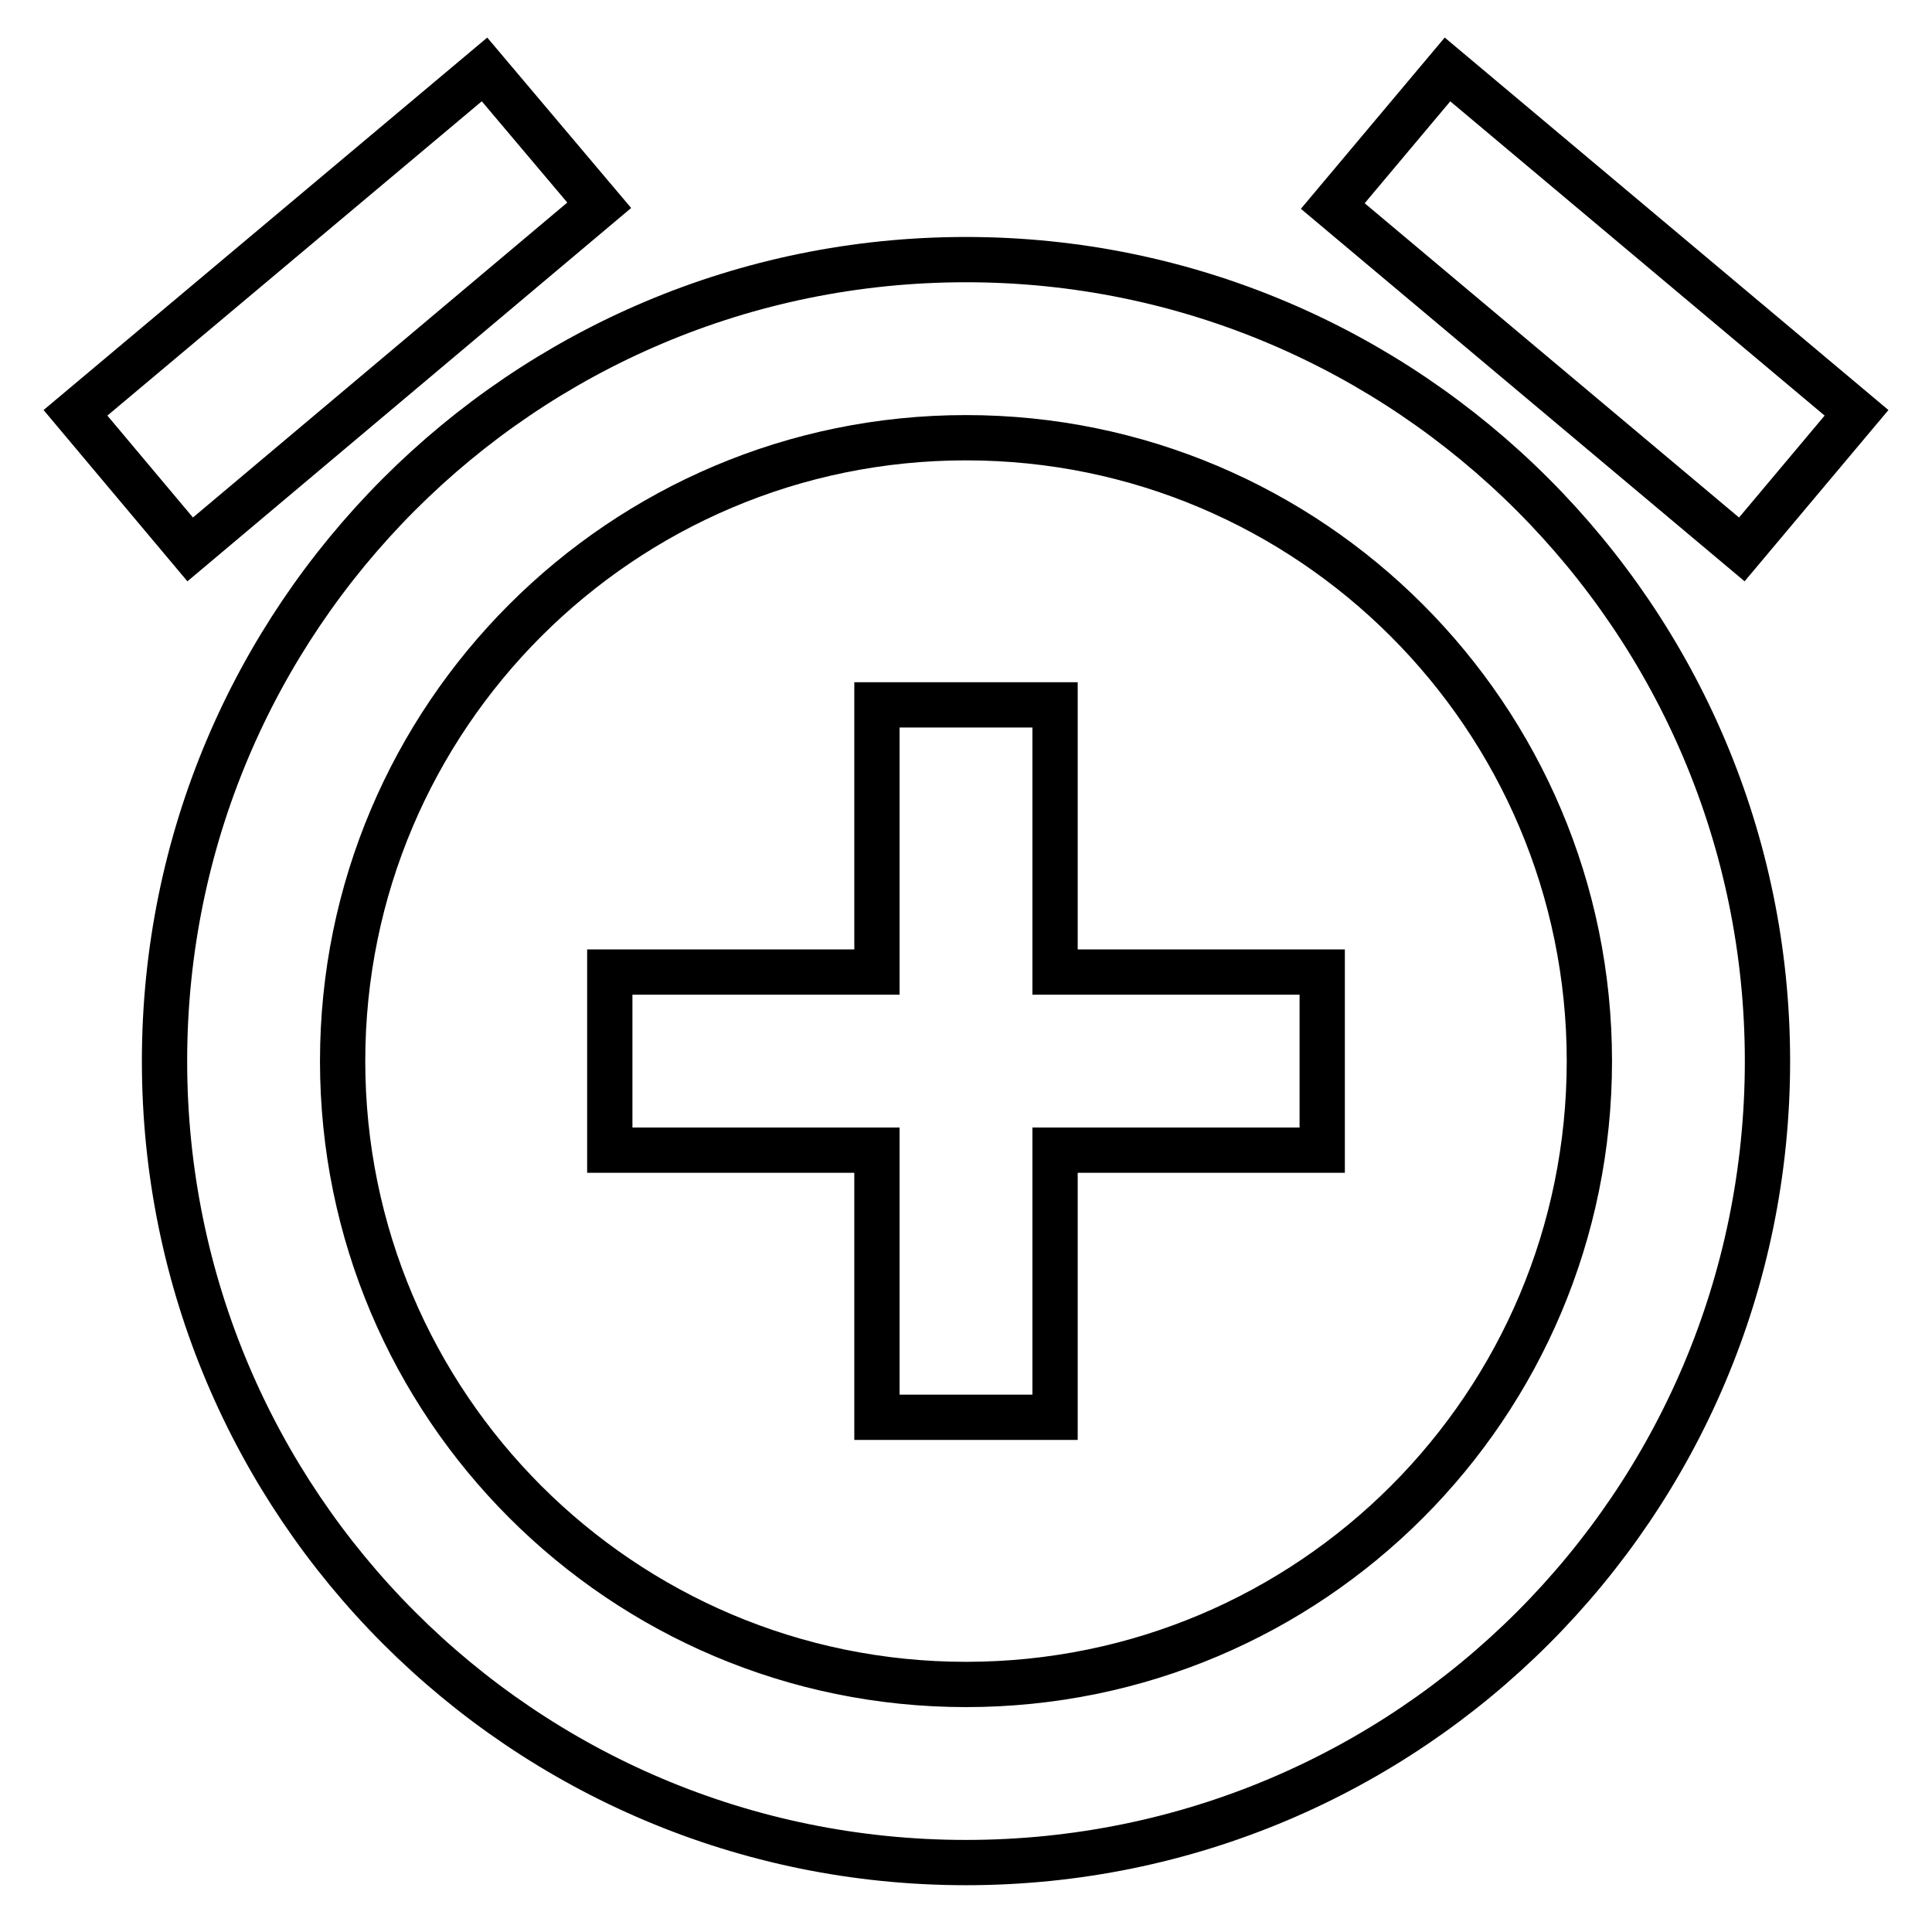
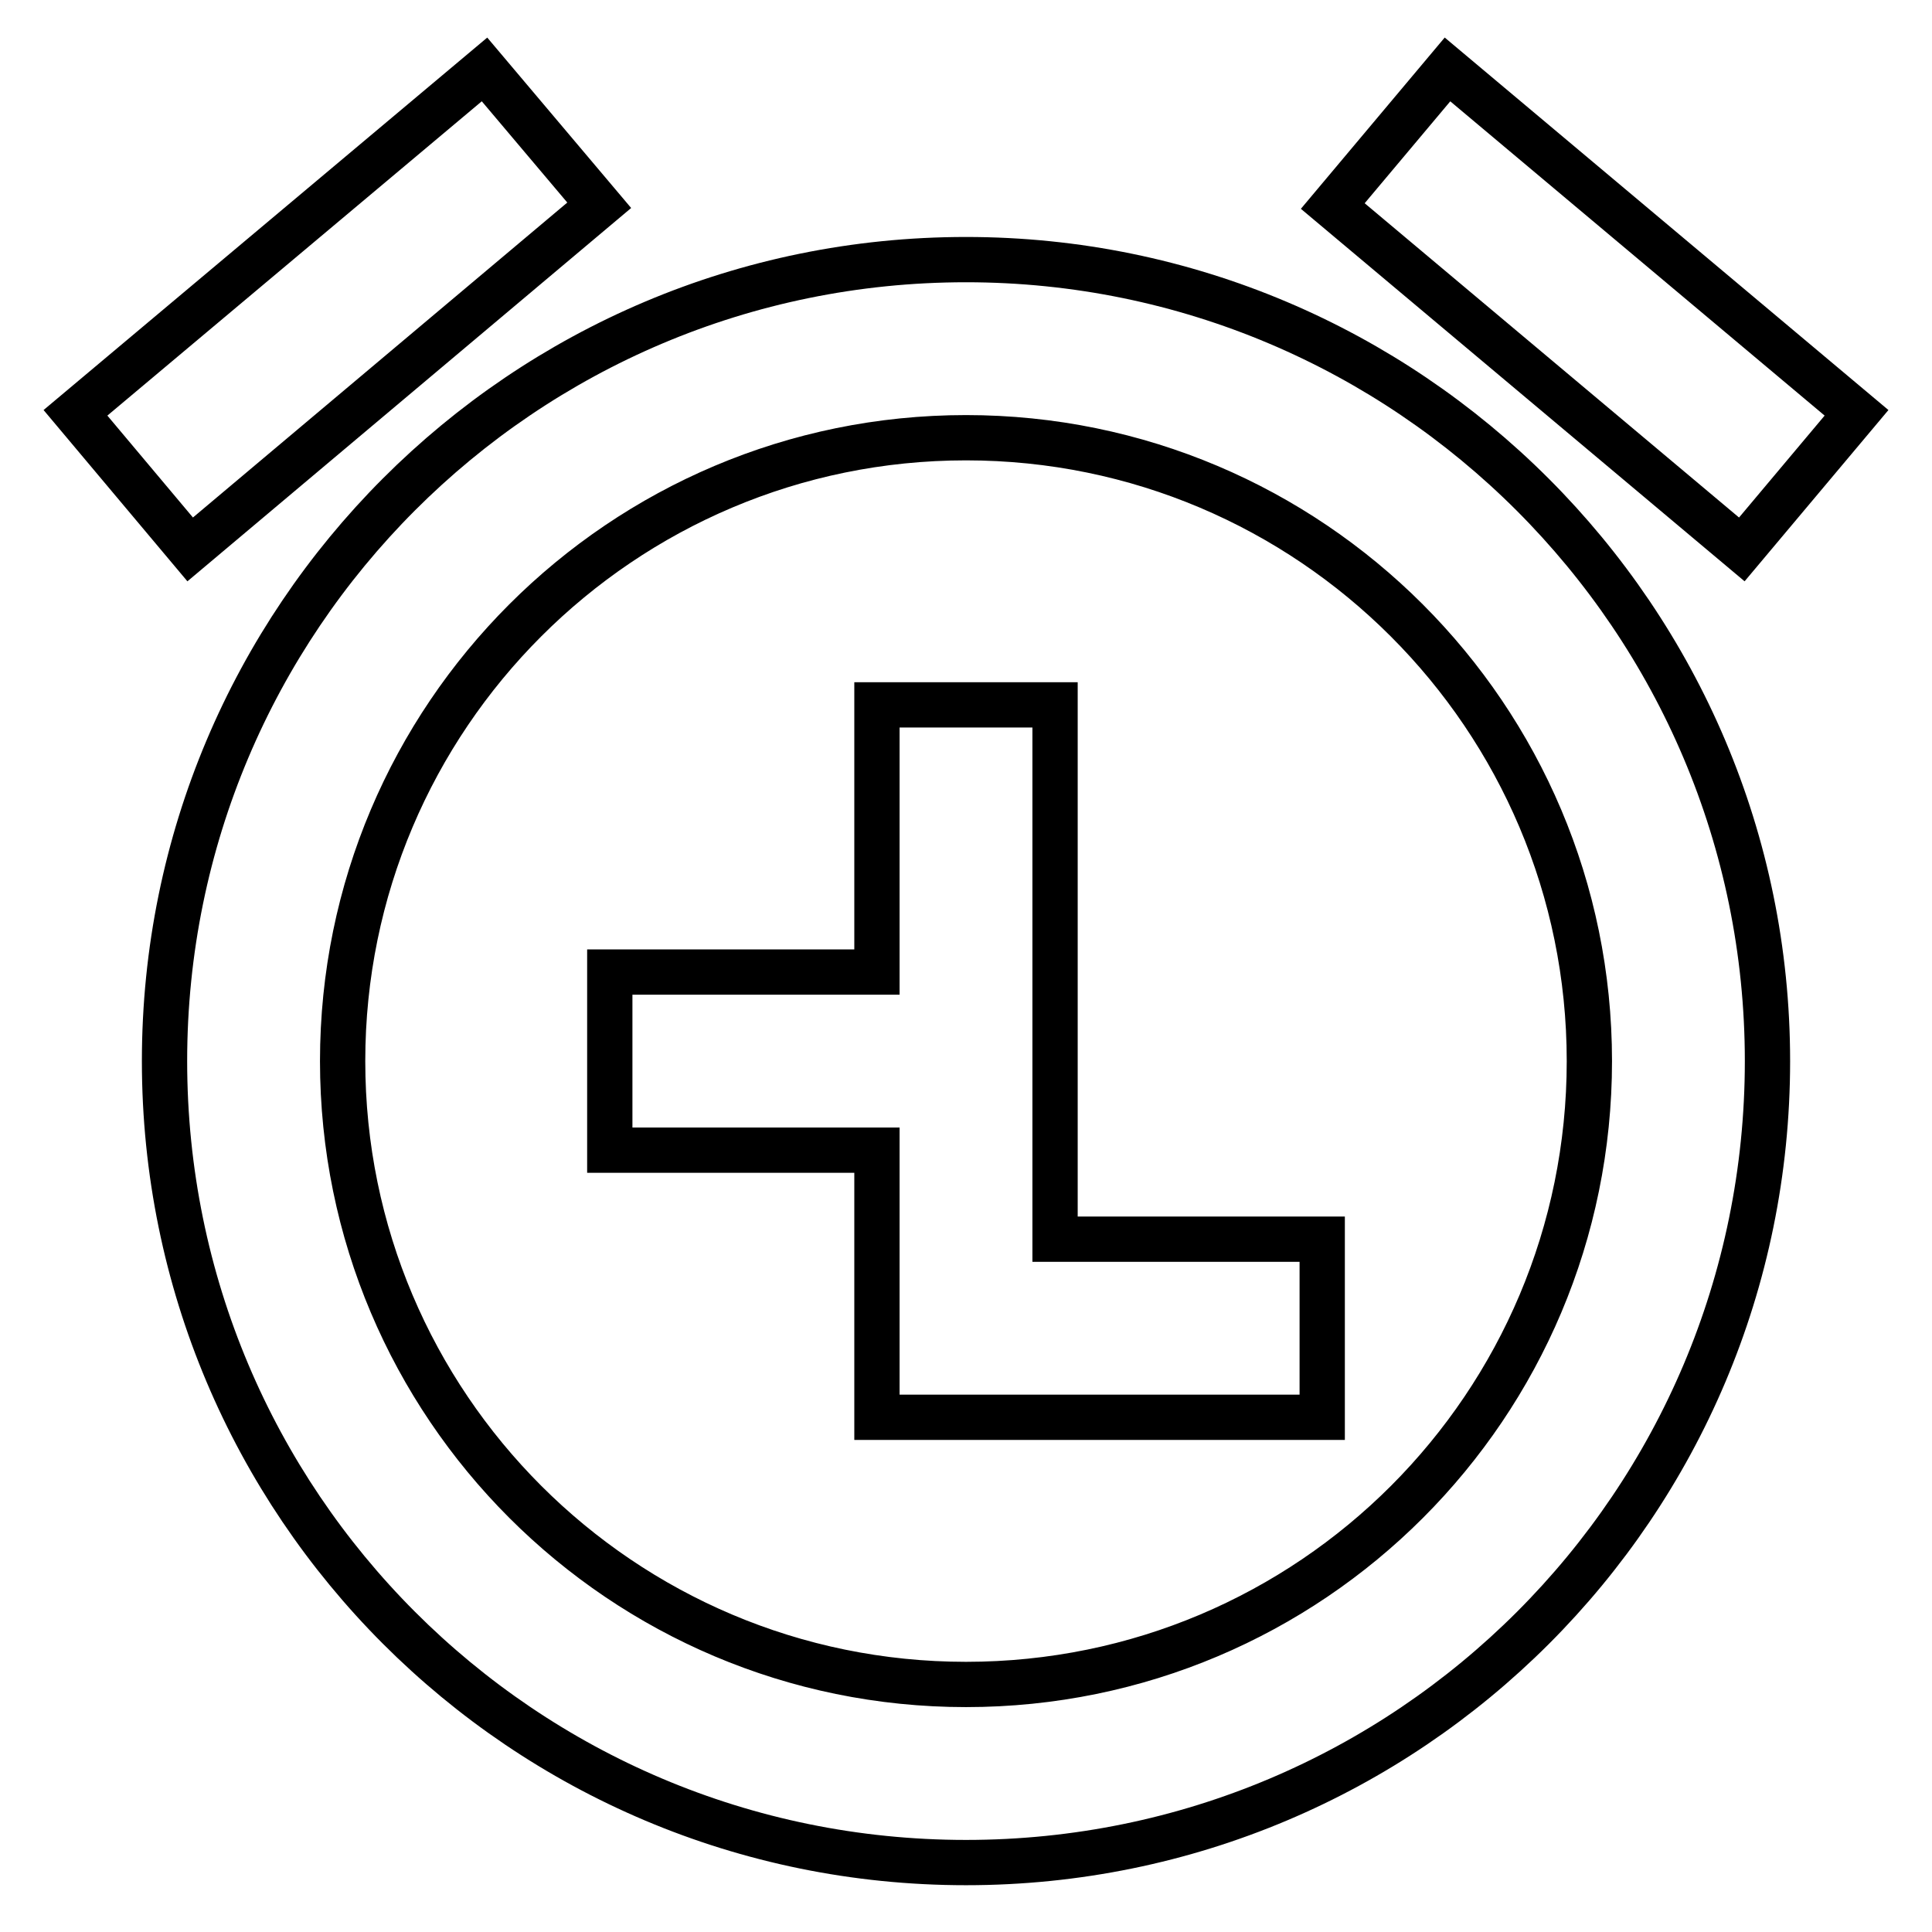
<svg xmlns="http://www.w3.org/2000/svg" version="1.1" x="0px" y="0px" viewBox="0 0 256 256" enable-background="new 0 0 256 256" xml:space="preserve">
  <g>
    <g>
-       <path stroke-width="6" fill-opacity="0" stroke="#000000" d="M79.4,27.2L64.2,9.2L10,54.7l15.2,18.1L79.4,27.2z M246,54.7L191.8,9.2l-15.2,18.1l54.2,45.5L246,54.7z M128,34.4C69.2,34.4,21.8,82,21.8,140.6S69.2,246.8,128,246.8c58.7,0,106.2-47.5,106.2-106.2C234.2,82,186.6,34.4,128,34.4z M128,223.2c-45.6,0-82.6-37-82.6-82.6S82.4,58,128,58c45.6,0,82.6,37,82.6,82.6S173.7,223.2,128,223.2L128,223.2z M139.8,93.4h-23.6v35.4H80.8v23.6h35.4v35.4h23.6v-35.4h35.4v-23.6h-35.4V93.4z" />
+       <path stroke-width="6" fill-opacity="0" stroke="#000000" d="M79.4,27.2L64.2,9.2L10,54.7l15.2,18.1L79.4,27.2z M246,54.7L191.8,9.2l-15.2,18.1l54.2,45.5L246,54.7z M128,34.4C69.2,34.4,21.8,82,21.8,140.6S69.2,246.8,128,246.8c58.7,0,106.2-47.5,106.2-106.2C234.2,82,186.6,34.4,128,34.4z M128,223.2c-45.6,0-82.6-37-82.6-82.6S82.4,58,128,58c45.6,0,82.6,37,82.6,82.6S173.7,223.2,128,223.2L128,223.2z M139.8,93.4h-23.6v35.4H80.8v23.6h35.4v35.4h23.6h35.4v-23.6h-35.4V93.4z" />
    </g>
  </g>
</svg>